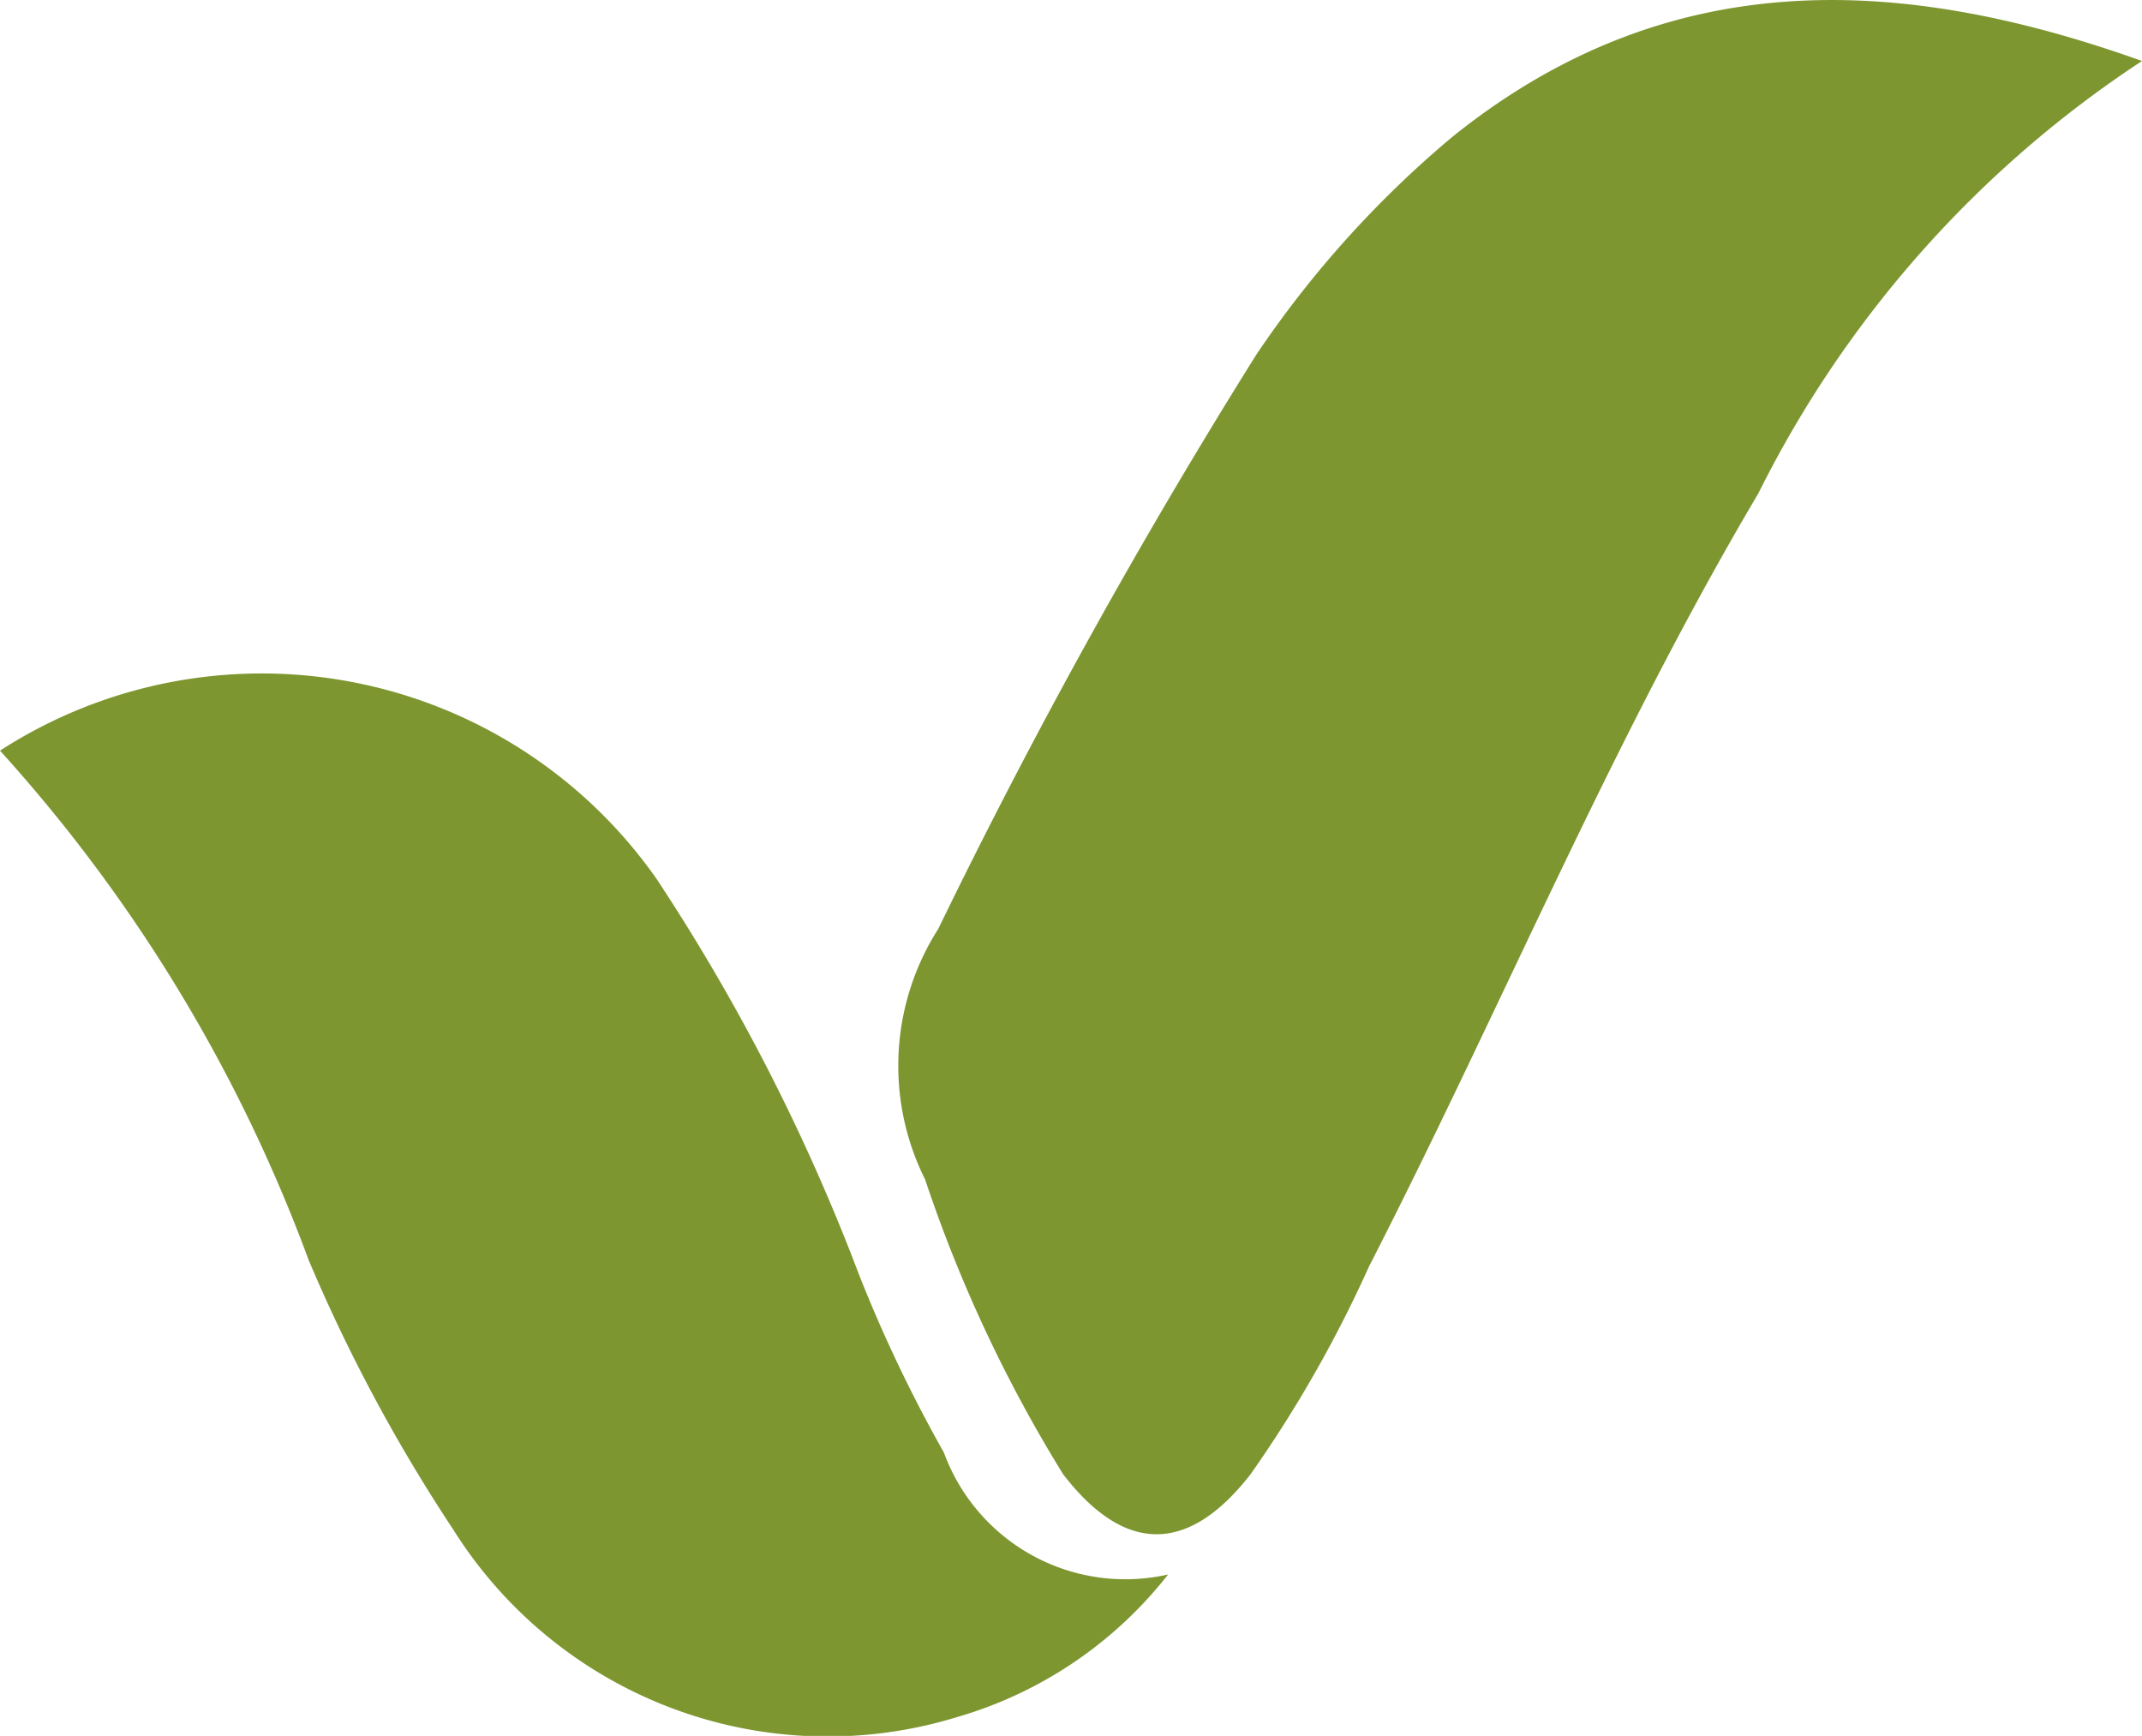
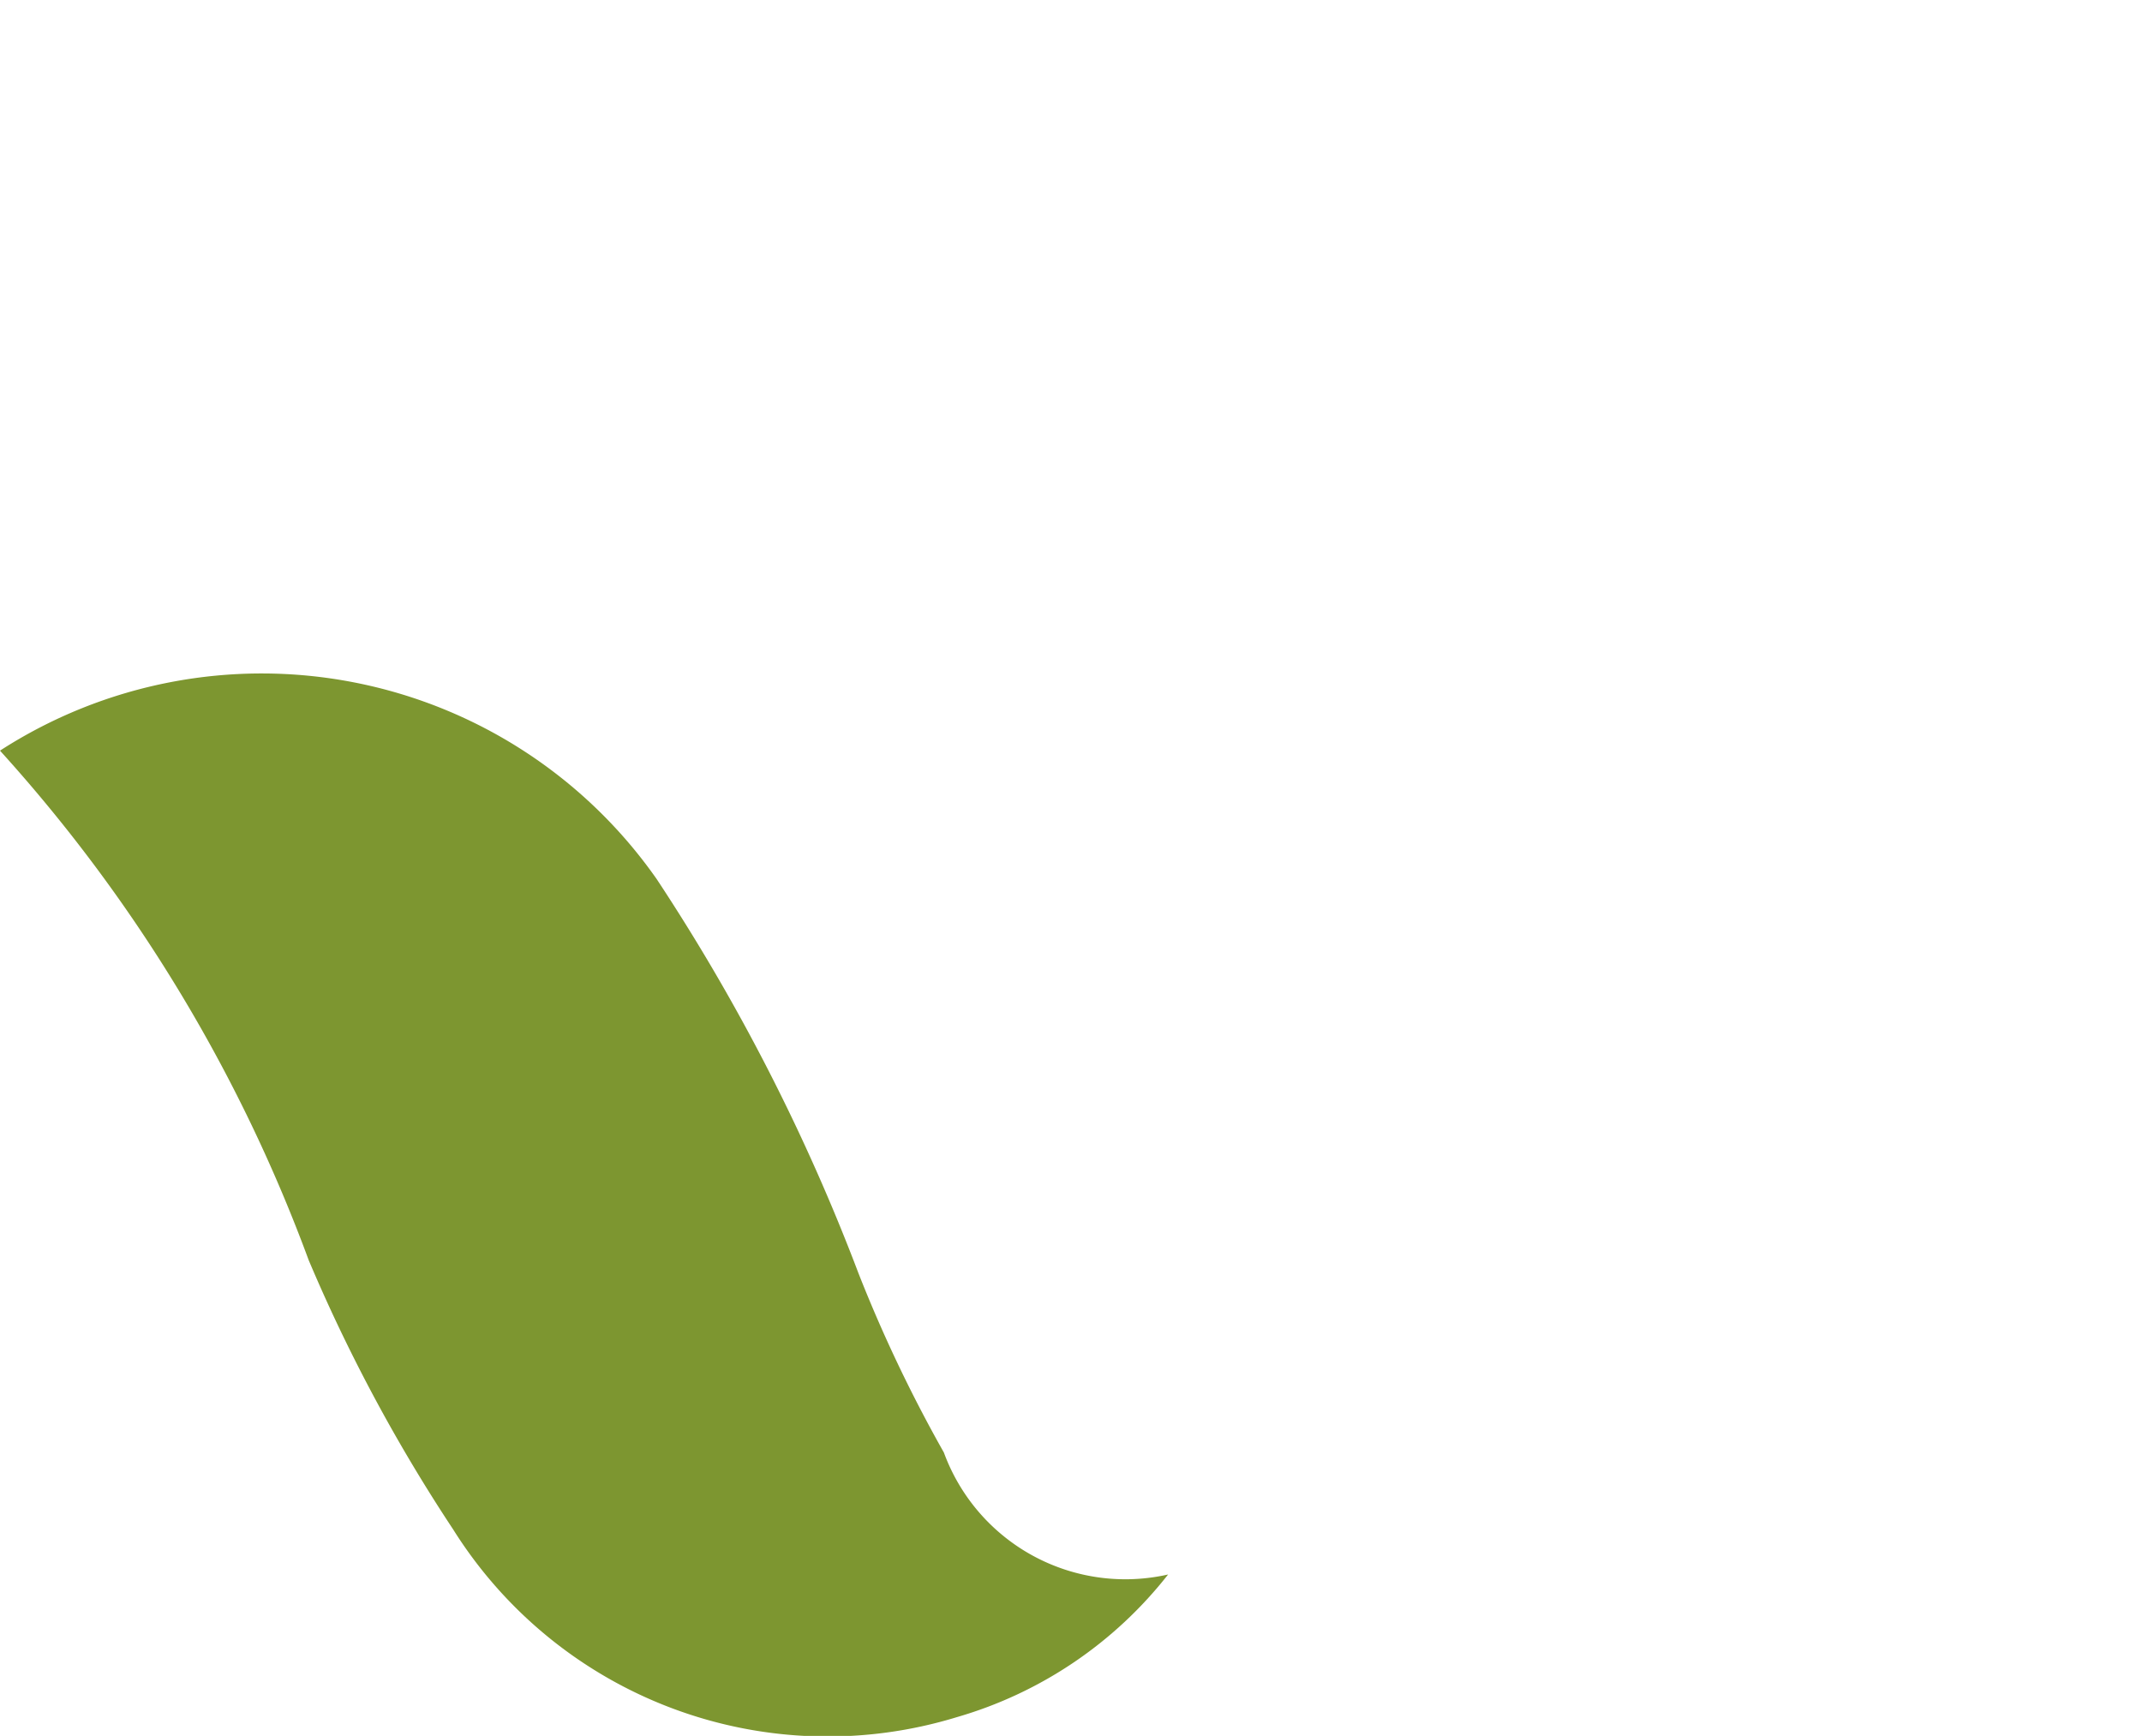
<svg xmlns="http://www.w3.org/2000/svg" id="Слой_1" data-name="Слой 1" viewBox="0 0 22.83 18.5">
  <defs>
    <style>.cls-1{fill:#7d9630;}</style>
  </defs>
-   <path class="cls-1" d="M22.83.65a11.81,11.81,0,0,0-4.09,4.61C17.17,7.91,16,10.75,14.59,13.5a13.41,13.41,0,0,1-1.26,2.21c-.66.85-1.34.86-2,0a15,15,0,0,1-1.47-3.14A2.71,2.71,0,0,1,10,9.9a65.15,65.15,0,0,1,3.39-6.12,11.11,11.11,0,0,1,2.1-2.33C17.75-.36,20.2-.29,22.83.65Z" />
  <path class="cls-1" d="M0,8A5.14,5.14,0,0,1,7,9.37a21.34,21.34,0,0,1,2.15,4.2,15.17,15.17,0,0,0,.91,1.91,2.06,2.06,0,0,0,2.39,1.3A4.42,4.42,0,0,1,10.2,18.3a4.71,4.71,0,0,1-5.37-2,17.62,17.62,0,0,1-1.54-2.87A16.66,16.66,0,0,0,0,8Z" />
</svg>